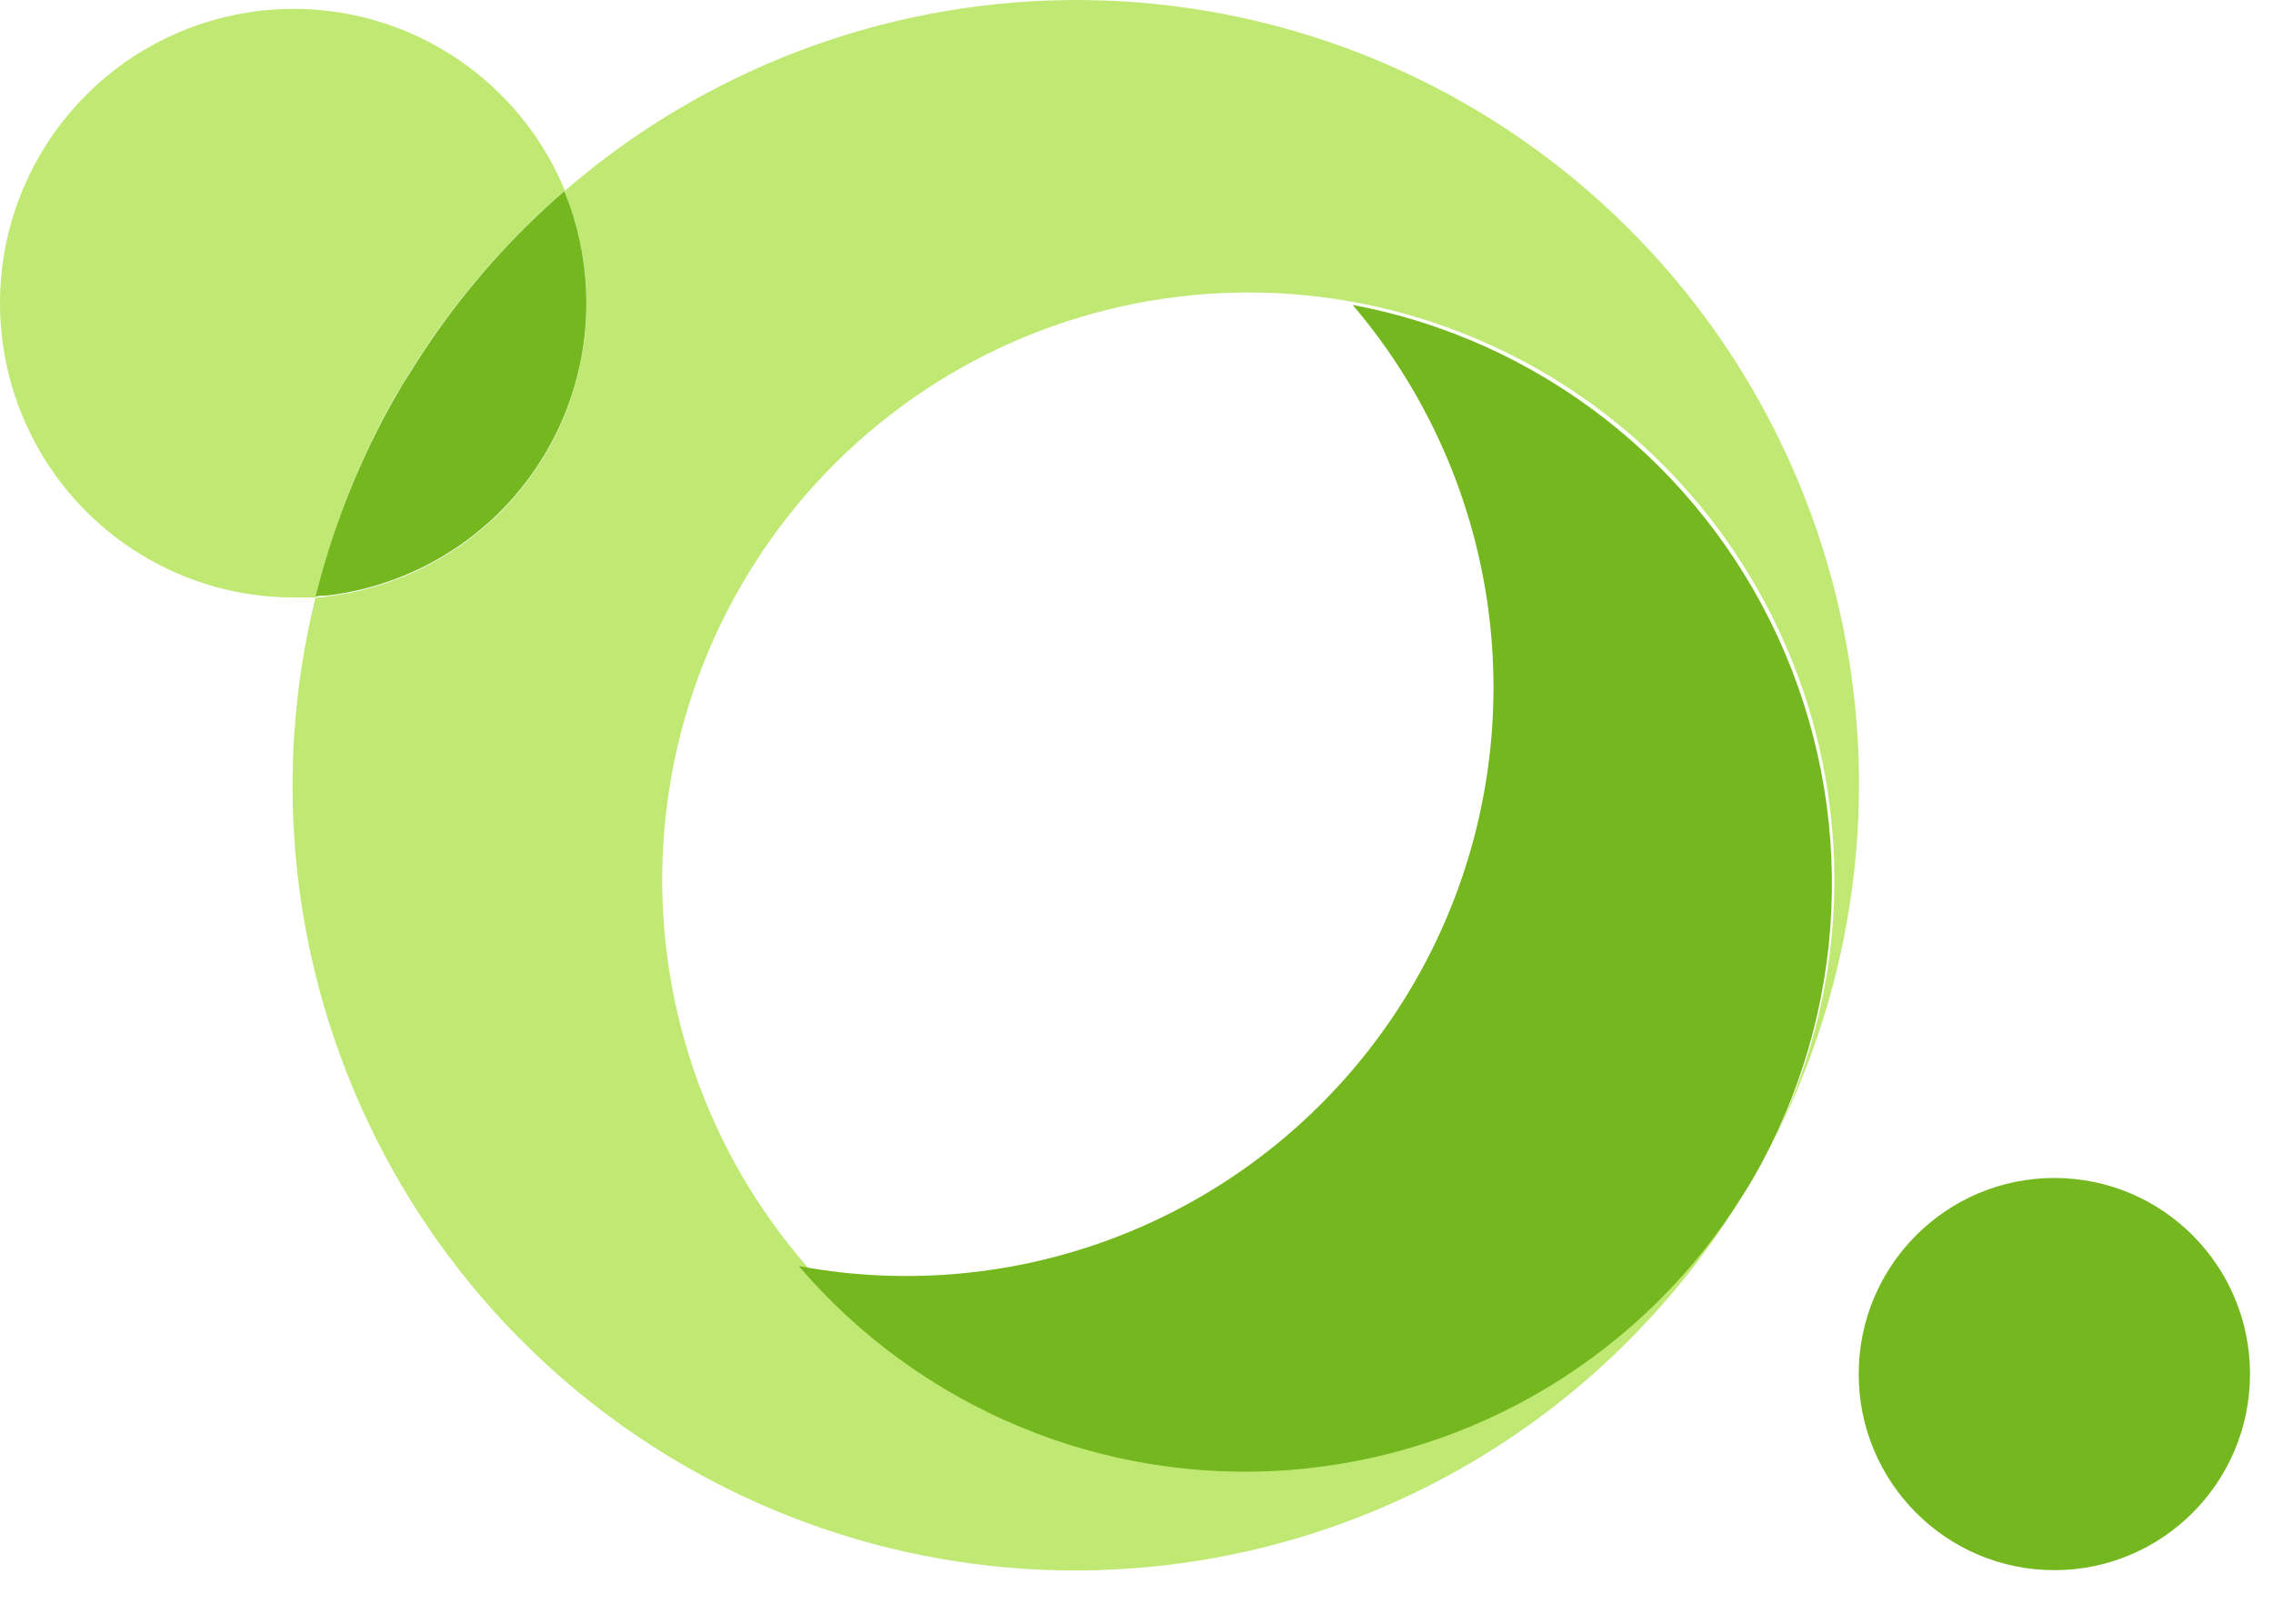
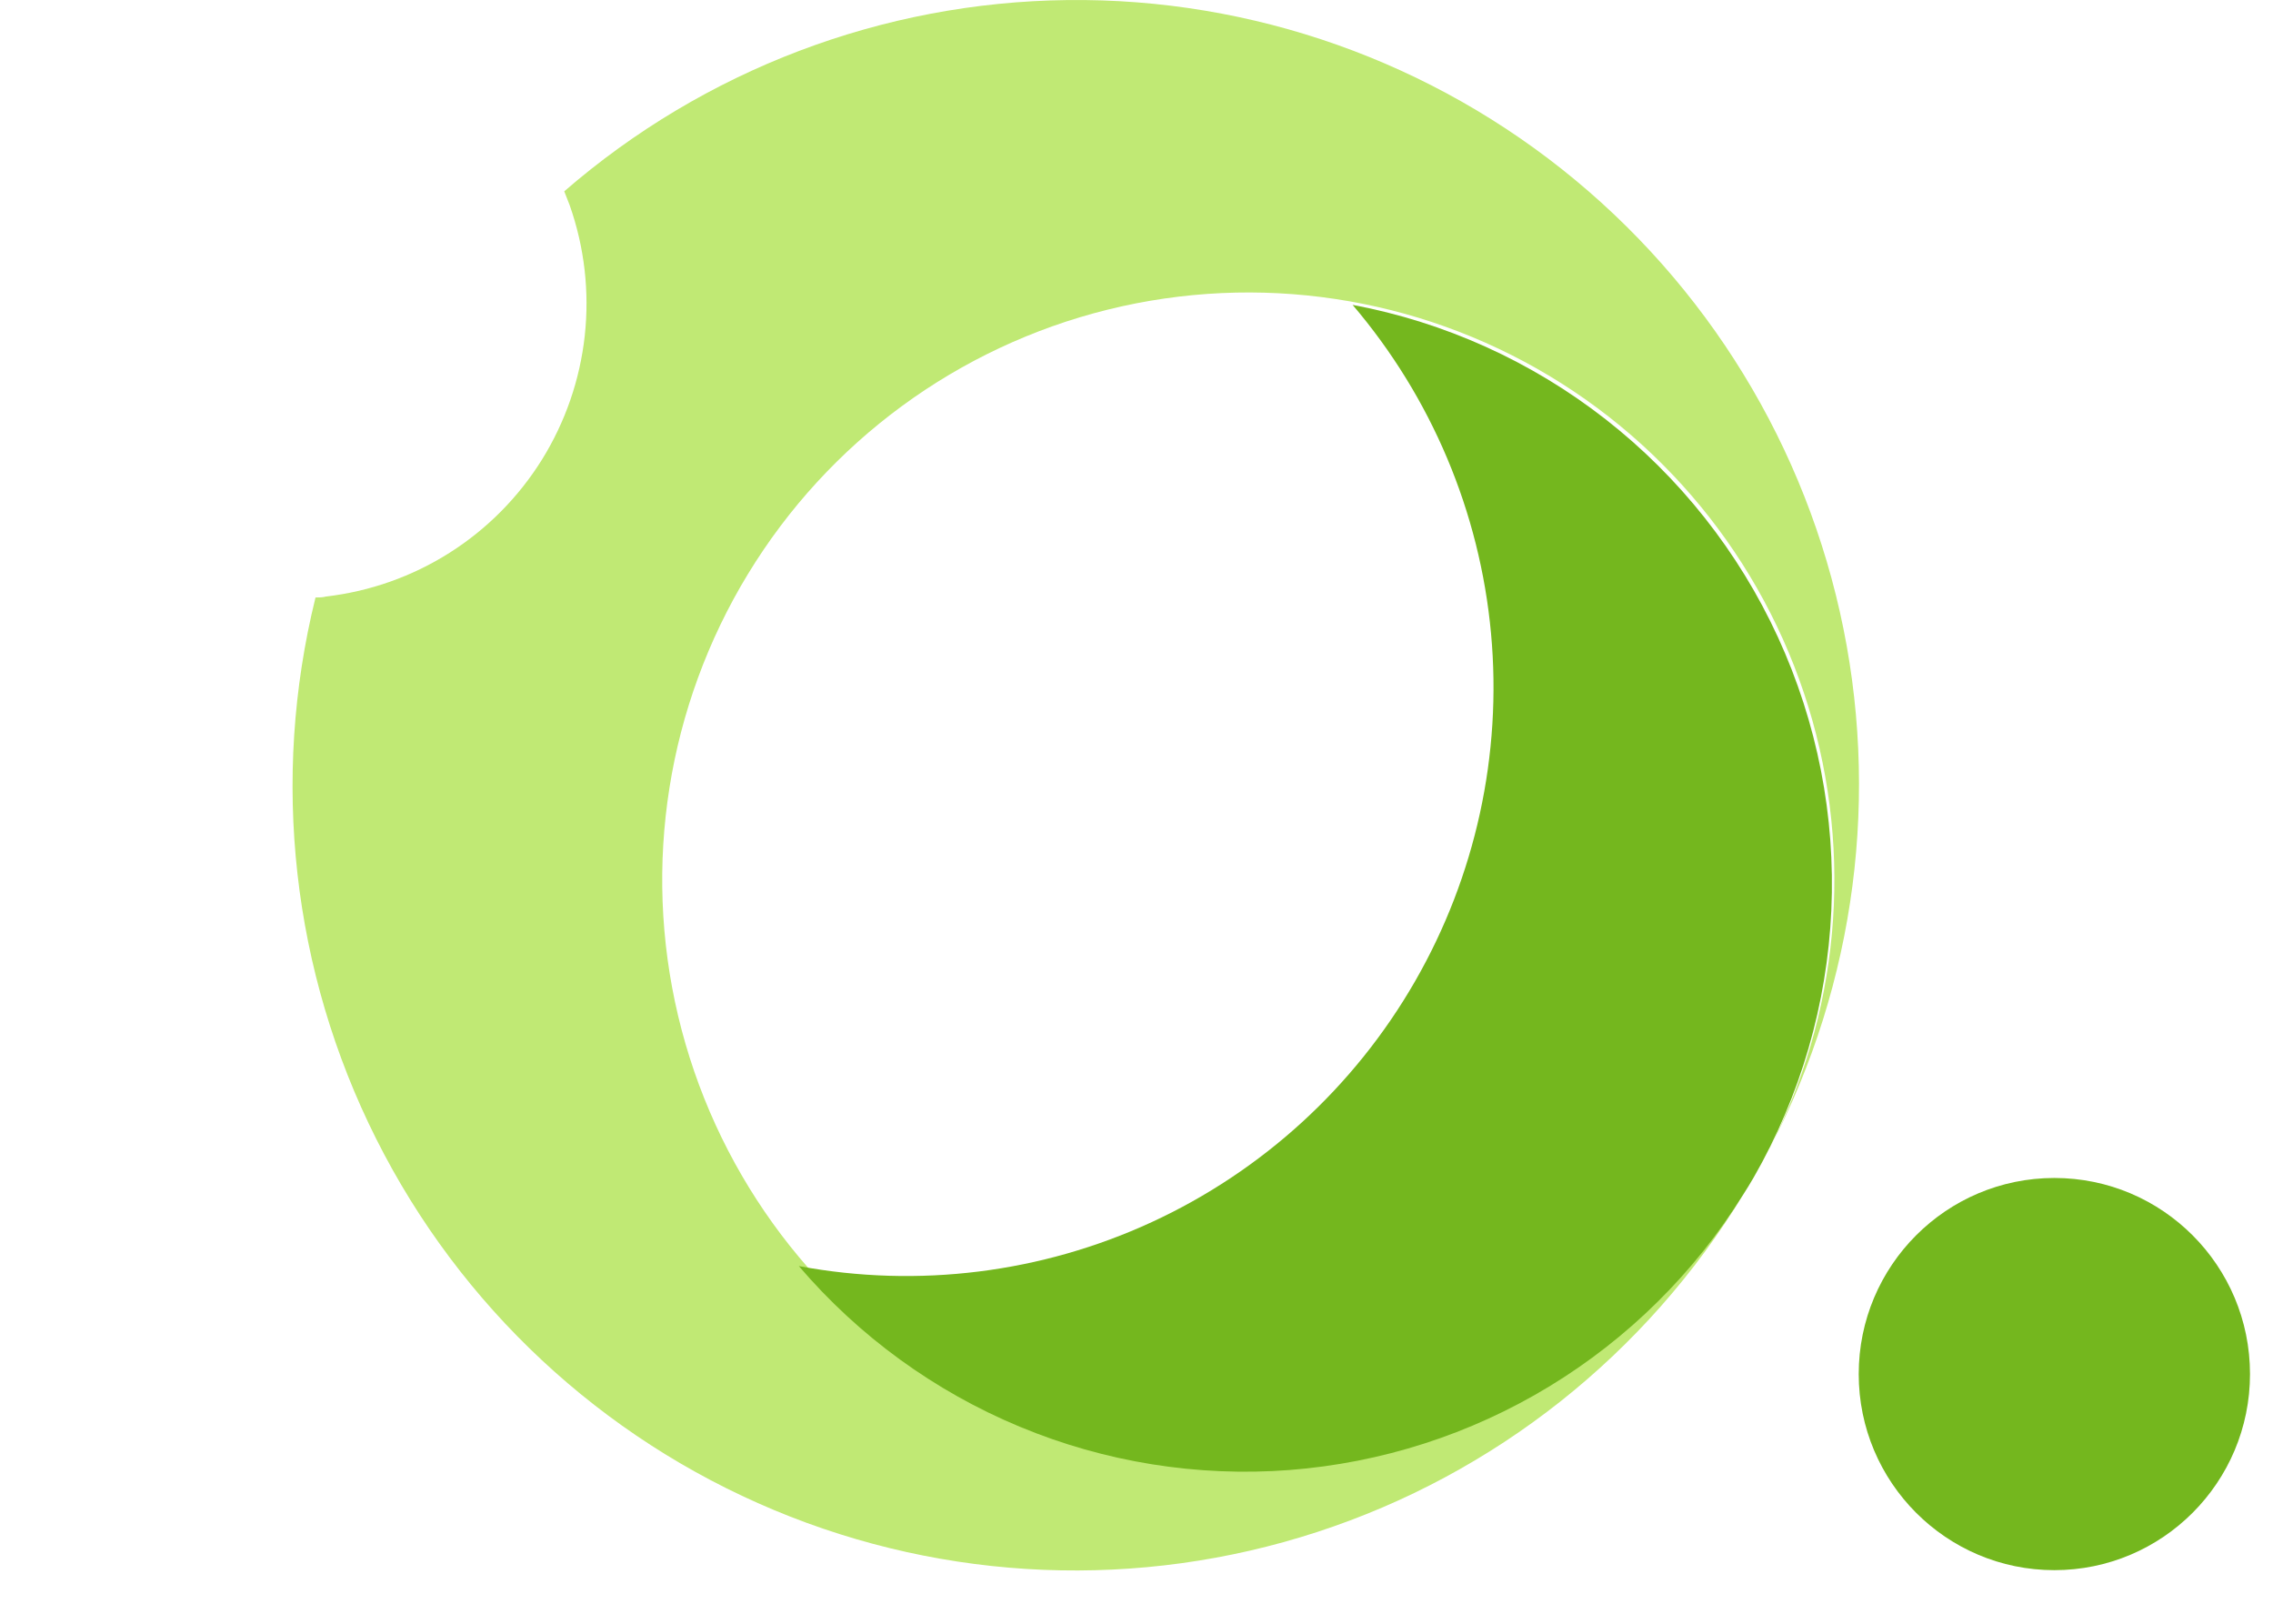
<svg xmlns="http://www.w3.org/2000/svg" width="42" height="30" viewBox="0 0 42 30" fill="none">
  <path d="M37.96 29.01C39.957 29.01 41.575 27.387 41.575 25.387C41.575 23.386 39.957 21.764 37.96 21.764C35.964 21.764 34.345 23.386 34.345 25.387C34.345 27.387 35.964 29.01 37.96 29.01Z" fill="#74B71E" />
-   <path d="M10.426 3.529C9.291 4.51 8.314 5.662 7.531 6.944C7.465 7.051 7.402 7.158 7.339 7.259C7.276 7.36 7.216 7.473 7.16 7.574C6.571 8.667 6.124 9.832 5.83 11.039C5.692 11.039 5.554 11.039 5.412 11.039C4.43 11.037 3.467 10.767 2.625 10.259C1.784 9.751 1.096 9.023 0.635 8.154C0.174 7.285 -0.043 6.306 0.007 5.323C0.057 4.34 0.373 3.389 0.921 2.571C1.468 1.754 2.227 1.101 3.115 0.682C4.004 0.262 4.99 0.093 5.967 0.191C6.945 0.289 7.877 0.652 8.665 1.24C9.453 1.827 10.067 2.619 10.442 3.529H10.426Z" fill="#C0E974" />
  <path d="M32.406 21.751C33.851 19.282 34.265 16.341 33.558 13.568C32.85 10.795 31.078 8.414 28.627 6.944C26.176 5.474 23.245 5.034 20.472 5.72C17.699 6.406 15.308 8.162 13.821 10.605C12.333 13.049 11.869 15.983 12.53 18.768C13.191 21.552 14.922 23.963 17.348 25.474C19.774 26.986 22.697 27.476 25.481 26.837C28.265 26.199 30.685 24.484 32.214 22.066C30.416 25.023 27.621 27.236 24.335 28.306C21.049 29.377 17.489 29.232 14.301 27.899C11.112 26.567 8.504 24.134 6.951 21.041C5.397 17.948 4.999 14.4 5.83 11.039C5.896 11.039 5.962 11.039 6.025 11.021C6.836 10.927 7.616 10.651 8.307 10.213C8.997 9.776 9.58 9.188 10.013 8.494C10.445 7.799 10.716 7.016 10.805 6.202C10.894 5.388 10.799 4.565 10.527 3.793C10.495 3.708 10.46 3.62 10.426 3.535C13.012 1.292 16.307 0.04 19.727 0.001C23.147 -0.038 26.47 1.14 29.105 3.324C31.741 5.508 33.519 8.558 34.123 11.932C34.727 15.305 34.119 18.784 32.406 21.751Z" fill="#C0E974" />
-   <path d="M10.835 5.605C10.834 6.94 10.344 8.228 9.457 9.223C8.57 10.219 7.348 10.853 6.025 11.005C5.962 11.005 5.896 11.005 5.83 11.024C6.128 9.821 6.578 8.662 7.169 7.574C7.226 7.467 7.286 7.362 7.348 7.259C7.411 7.149 7.474 7.041 7.54 6.944C8.321 5.664 9.294 4.513 10.426 3.532C10.46 3.617 10.495 3.705 10.527 3.79C10.731 4.373 10.836 4.987 10.835 5.605Z" fill="#74B71E" />
  <path d="M32.406 21.751C32.343 21.858 32.28 21.965 32.214 22.066C31.312 23.516 30.083 24.732 28.625 25.617C27.167 26.502 25.522 27.03 23.823 27.16C22.123 27.289 20.417 27.015 18.843 26.36C17.269 25.706 15.87 24.689 14.761 23.392C16.967 23.804 19.247 23.519 21.285 22.578C23.323 21.637 25.02 20.086 26.142 18.139C27.265 16.191 27.757 13.942 27.551 11.703C27.345 9.463 26.451 7.343 24.993 5.633C26.697 5.953 28.3 6.678 29.667 7.746C31.035 8.815 32.127 10.195 32.853 11.774C33.578 13.352 33.917 15.081 33.839 16.817C33.761 18.552 33.27 20.244 32.406 21.751Z" fill="#74B71E" />
</svg>